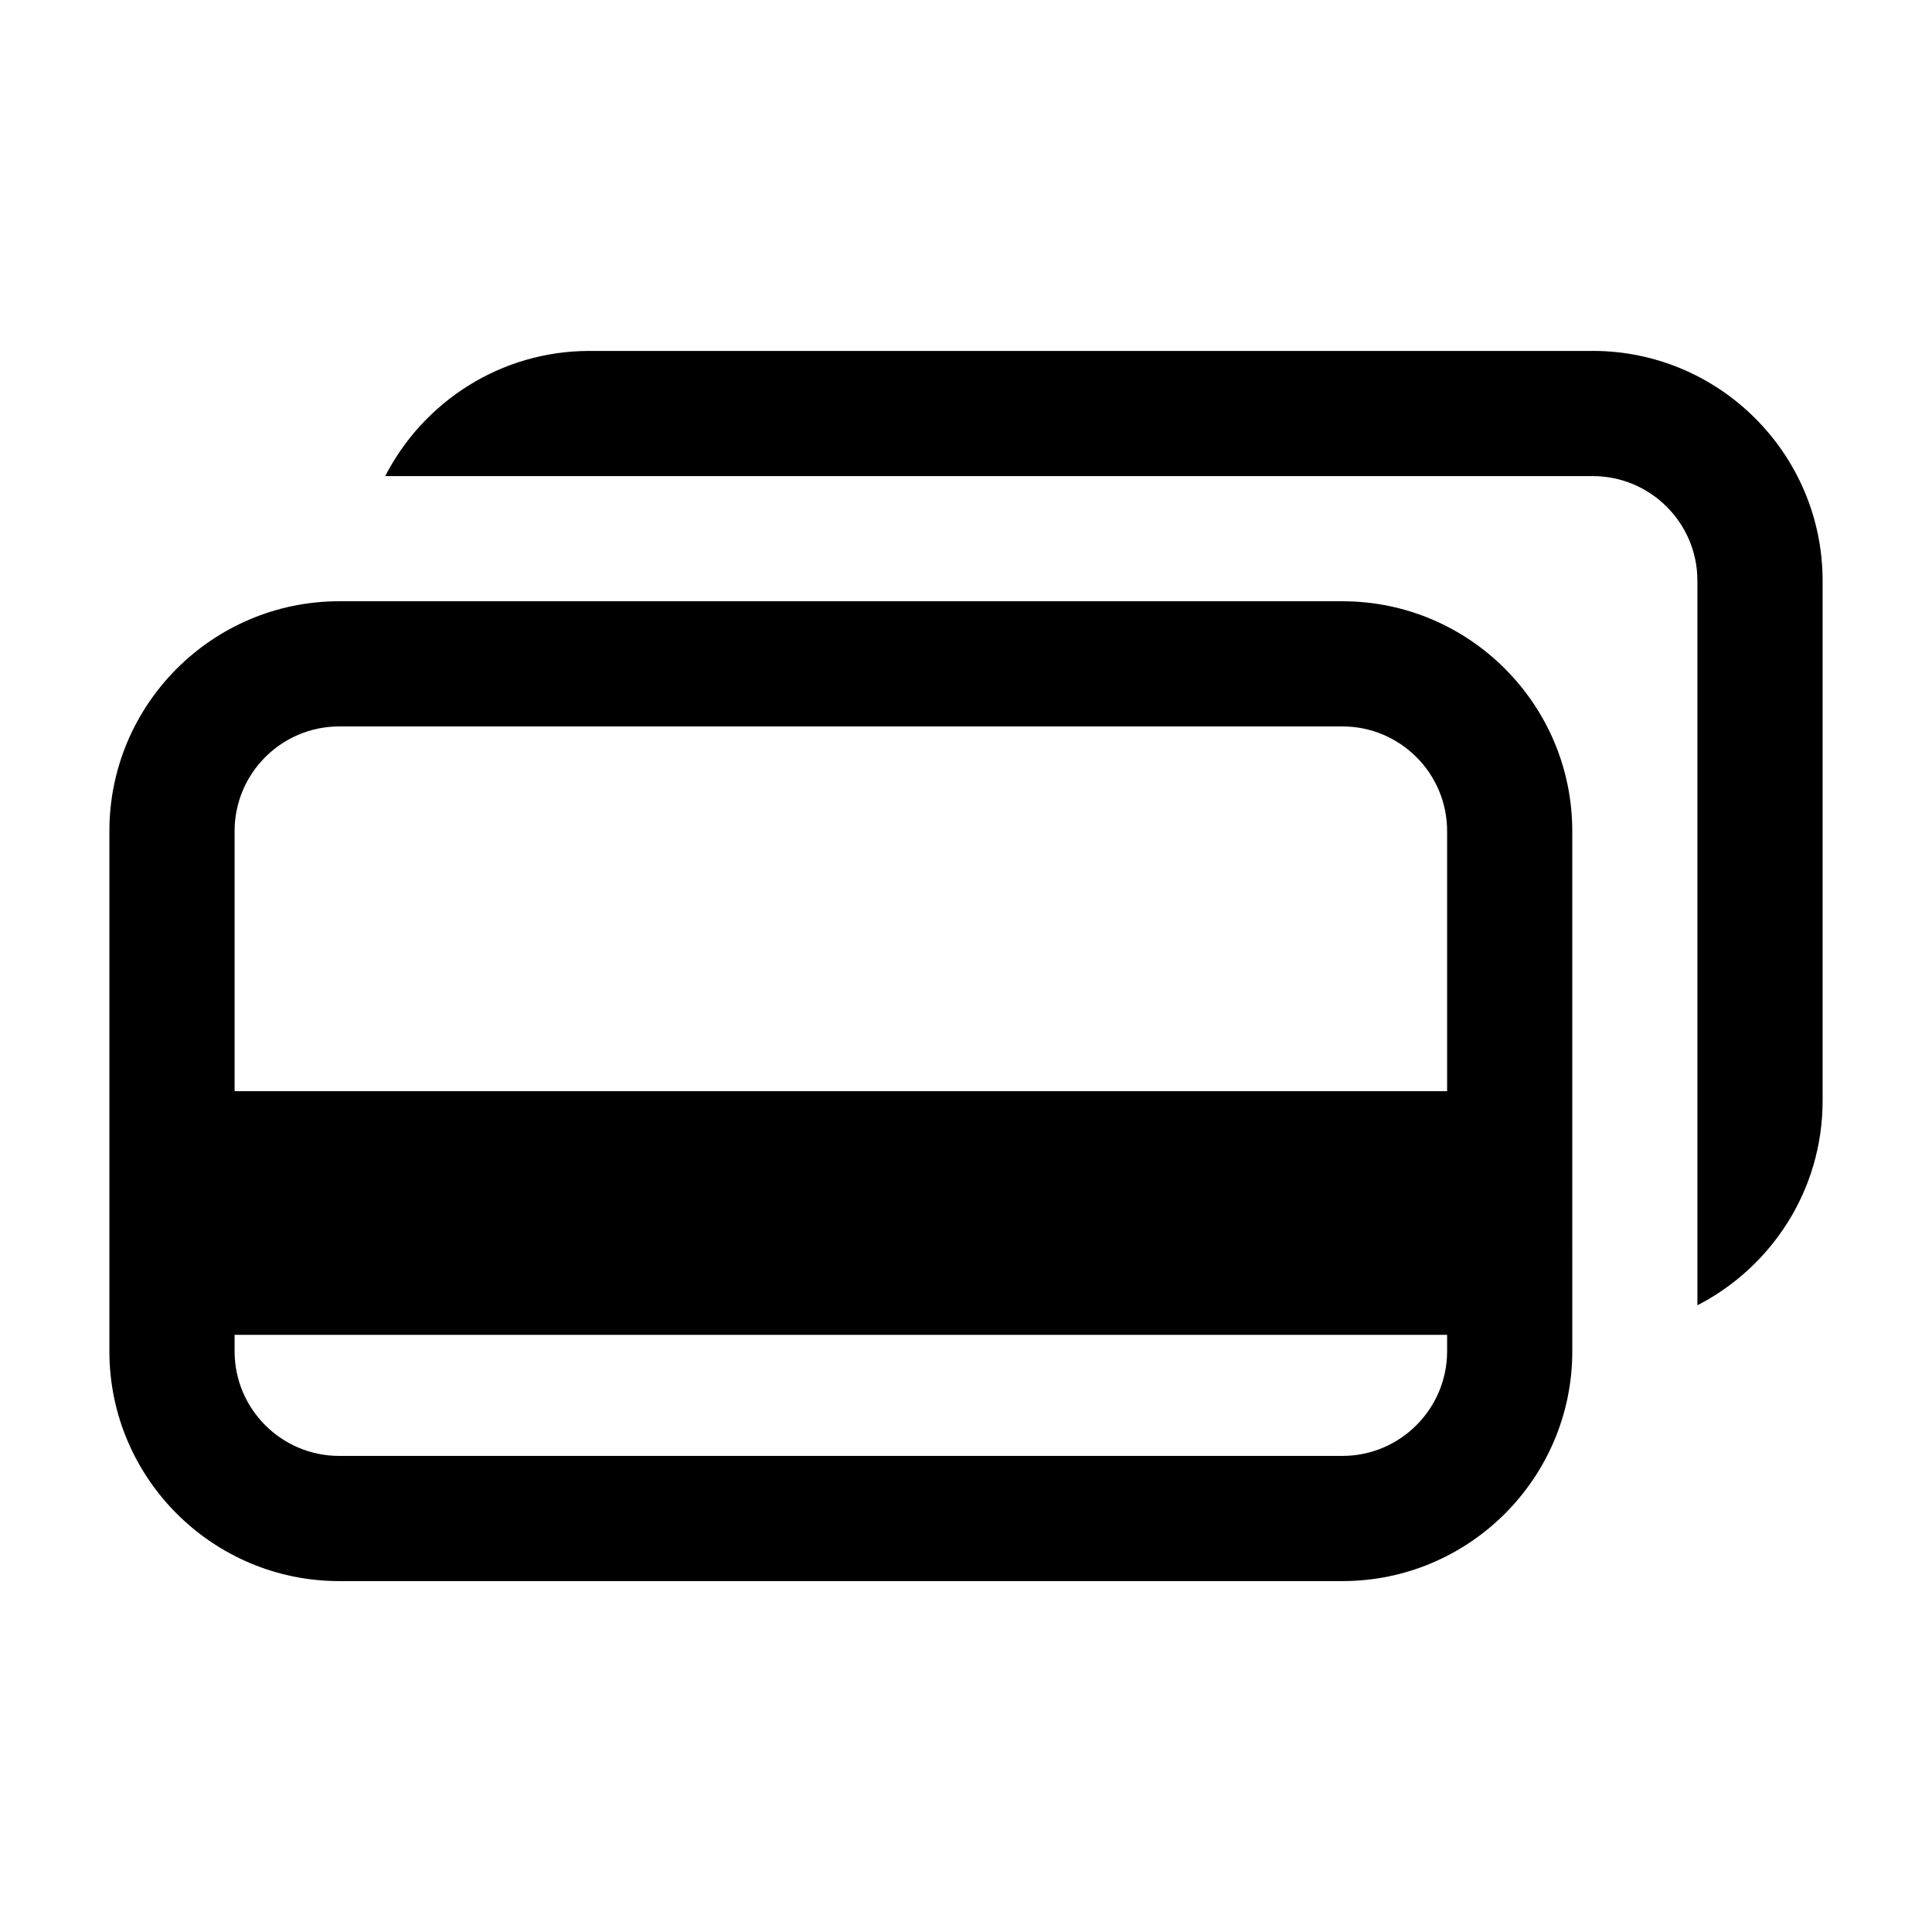
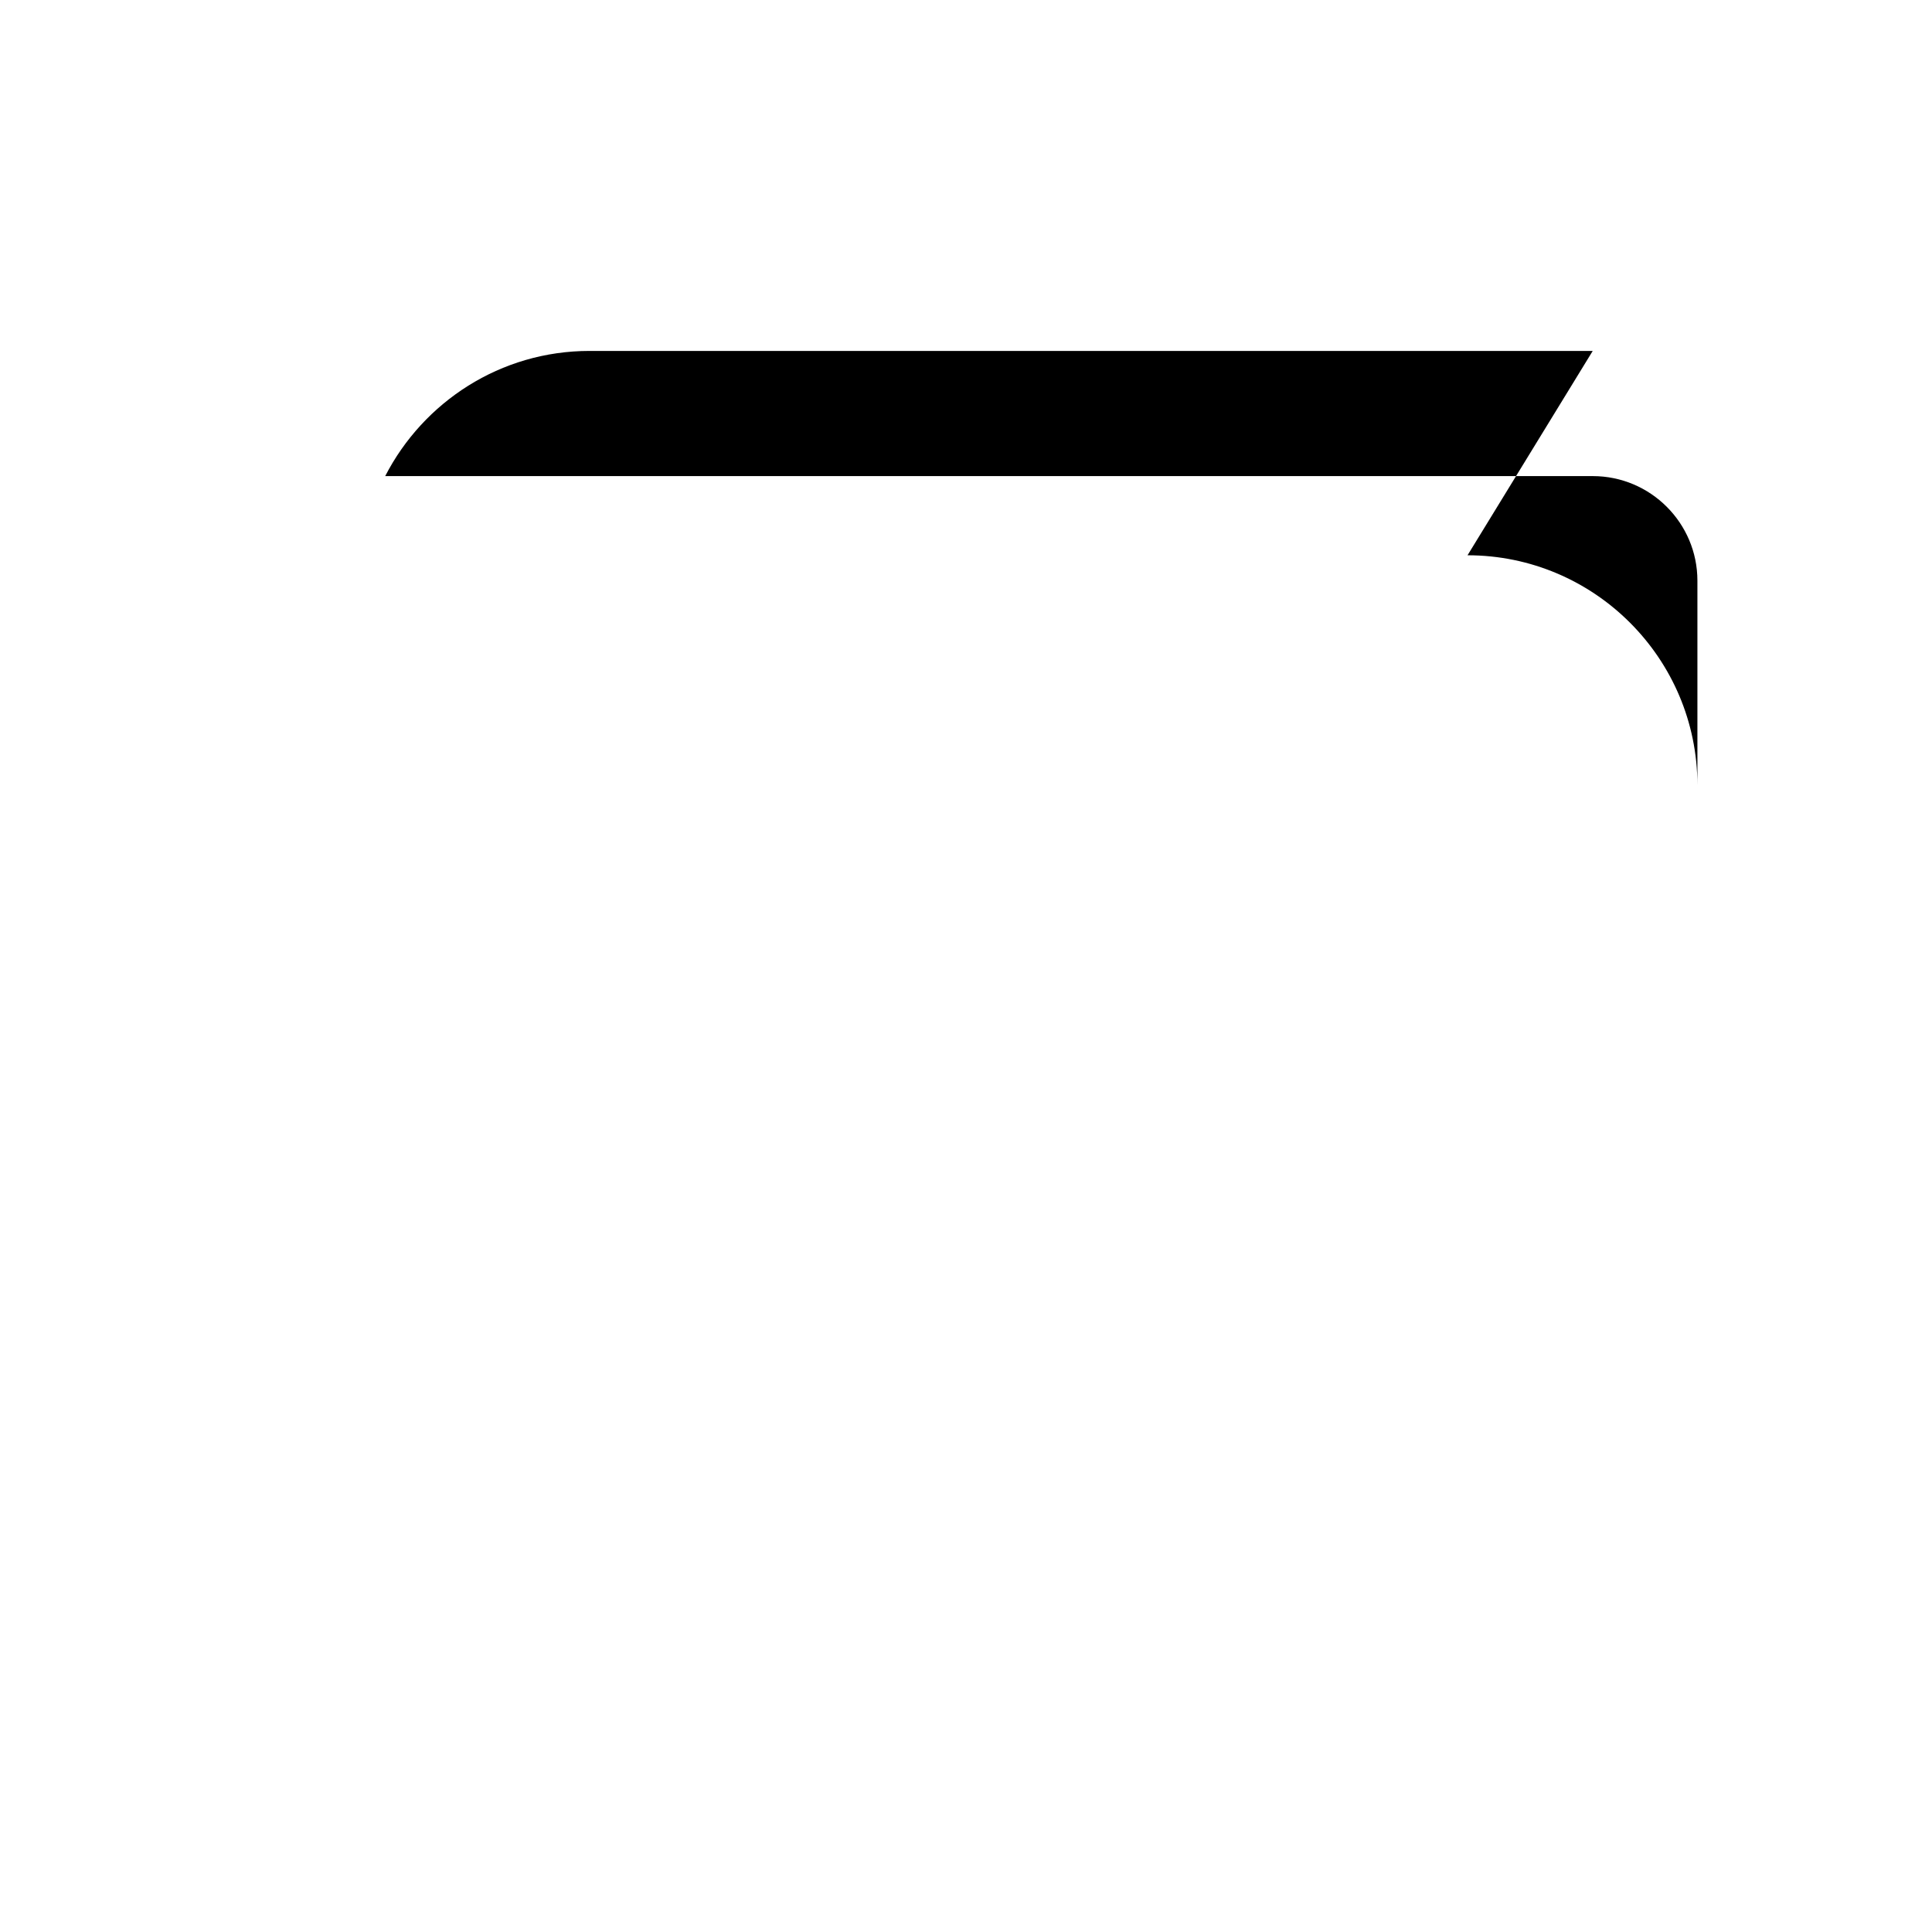
<svg xmlns="http://www.w3.org/2000/svg" fill="#000000" width="800px" height="800px" version="1.1" viewBox="144 144 512 512">
  <g>
-     <path d="m499.76 303.34h-265.86c-33.582 0-60.91 27.316-60.91 60.902v137.87c0 33.582 27.328 60.891 60.91 60.891h265.87c33.582 0 60.902-27.316 60.902-60.891l-0.004-137.87c-0.008-33.586-27.324-60.902-60.91-60.902zm-265.86 33.172h265.87c15.285 0 27.73 12.434 27.73 27.73v68.93h-321.33v-68.93c0-15.297 12.434-27.73 27.73-27.73zm265.86 193.32h-265.86c-15.297 0-27.73-12.434-27.73-27.719v-4.375h321.33v4.363c-0.008 15.285-12.453 27.73-27.738 27.73z" />
-     <path d="m566.09 237h-265.86c-23.59 0-44.031 13.504-54.148 33.172h320.02c15.297 0 27.73 12.434 27.73 27.719v192.02c19.66-10.105 33.18-30.562 33.18-54.16v-137.86c-0.012-33.57-27.336-60.898-60.922-60.898z" />
+     <path d="m566.09 237h-265.86c-23.59 0-44.031 13.504-54.148 33.172h320.02c15.297 0 27.73 12.434 27.73 27.719v192.02v-137.86c-0.012-33.57-27.336-60.898-60.922-60.898z" />
  </g>
</svg>